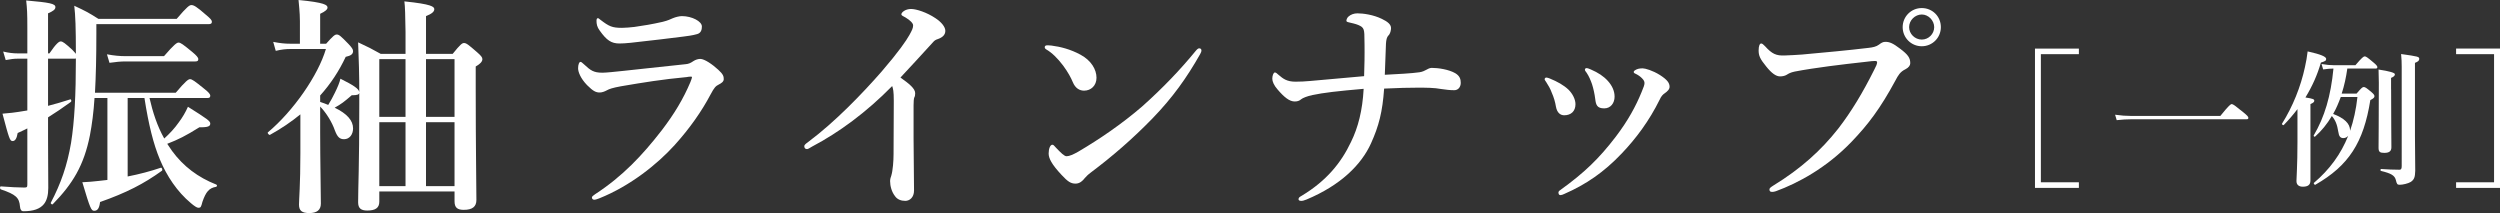
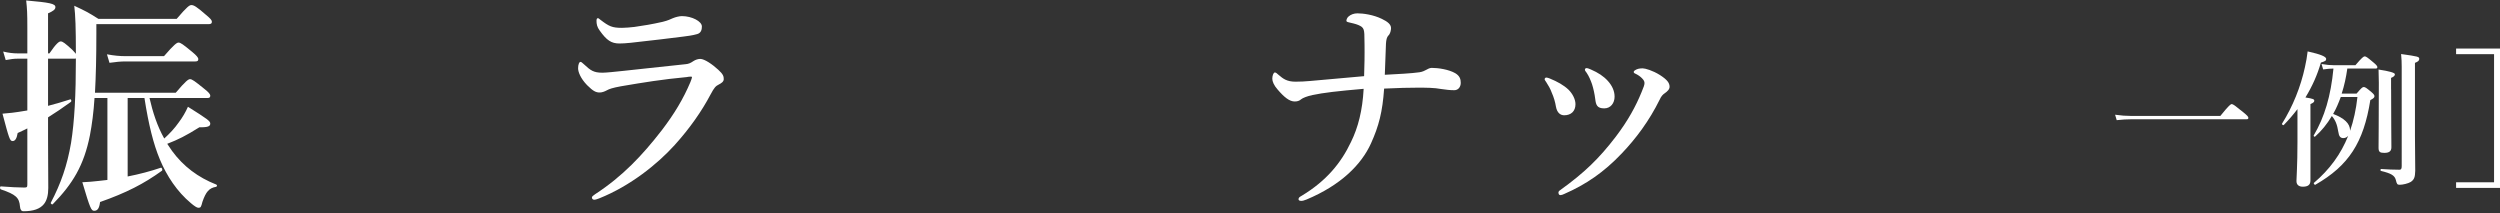
<svg xmlns="http://www.w3.org/2000/svg" id="_レイヤー_2" data-name="レイヤー_2" width="543.25" height="46.3" viewBox="0 0 543.25 46.3">
  <rect x="0" y="0" width="543.25" height="46.3" fill="#333333" stroke="none" />
  <defs>
    <style>
      .cls-1 {
        fill: #fff;
      }
    </style>
  </defs>
  <g id="_画像" data-name="画像">
    <g>
      <g>
        <path class="cls-1" d="M38.19,20.15c2.15-2.55,2.75-2.95,3.1-2.95.45,0,1,.4,3.1,2.1.9.7,1.3,1.15,1.3,1.5s-.15.5-.65.5h-12.55c.7,3.05,1.65,6.05,3.2,8.8,1.15-1.05,2.25-2.2,3.15-3.5.8-1.05,1.5-2.25,2-3.4,4.2,2.65,4.85,3.1,4.85,3.65s-.4.85-2.35.8c-3.05,1.9-4.55,2.65-7,3.6.35.55.7,1.05,1.05,1.55,2.45,3.35,5.65,5.75,9.6,7.3.25.1.2.45-.05.5-1.5.25-2.2,1.1-2.95,3.25-.3,1.15-.35,1.3-.9,1.3-.3,0-.9-.4-1.6-1-3-2.5-5.25-5.9-6.75-9.5-1.4-3.35-2.45-7.55-3.35-13.35h-3.65v17.05c2.55-.5,5-1.15,7.2-1.9.25-.1.45.5.25.65-3.95,2.85-7.75,4.8-13.45,6.8-.15,1.35-.55,1.9-1.25,1.9-.65,0-.85-.3-2.6-6.2,1.2-.05,2.45-.15,3.7-.3.6-.05,1.15-.15,1.75-.2v-17.8h-2.8c-.2,3.1-.55,5.75-1,8.1-1.3,6.55-3.75,10.55-8.05,14.95-.15.2-.55-.1-.45-.3,2.2-4.2,3.55-8.05,4.4-13,.75-4.75,1.05-10.4,1.05-18.35-.1.05-.25.05-.4.05h-5.65v10.25c1.6-.4,3.2-.9,4.8-1.4.25-.1.35.4.15.55-1.8,1.3-3.35,2.35-4.95,3.35v4.25c0,5.1.05,6.8.05,11.1,0,1.5-.3,2.7-.95,3.5-.85,1.05-2.3,1.55-4.45,1.55-.45,0-.7-.35-.75-1.05-.15-1.9-.9-2.6-4.15-3.7-.25-.1-.25-.65,0-.65,2.1.15,3.65.25,5.05.25.65,0,.7-.1.7-.75v-12.1c-.65.35-1.35.65-2.1,1-.2,1.2-.55,1.75-1.1,1.75-.6,0-.75-.5-2.2-5.95,1.3-.1,2.5-.2,5.4-.7v-11.25h-2.1c-.8,0-1.55.1-2.6.3l-.55-1.85c1.25.3,2.2.4,3.15.4h2.1v-5.6c0-3.1-.05-4.1-.25-5.9,5.15.45,6.35.7,6.35,1.45,0,.5-.45.85-1.6,1.35v8.7h.3c1.5-2.2,2.1-2.6,2.45-2.6.45,0,.95.4,2.5,1.8.35.35.6.65.8.9,0-5.75-.1-8.3-.35-10.45,2.55,1.2,2.95,1.4,5.25,2.85h17c2.3-2.7,2.8-3,3.2-3,.5,0,1.1.3,3.2,2.15.95.8,1.25,1.1,1.25,1.5,0,.35-.2.5-.75.5h-24.35v2.15c0,4.95-.1,9.15-.3,12.75h17.55ZM35.64,12.2c2.2-2.55,2.8-2.95,3.15-2.95.45,0,1,.4,3,2.05.9.75,1.3,1.2,1.3,1.55s-.15.5-.65.5h-15.15c-1.05,0-2.1.1-3.5.3l-.55-1.85c1.6.3,2.8.4,4,.4h8.4Z" />
-         <path class="cls-1" d="M65.27,24.85c-1.95,1.6-4.15,3.1-6.6,4.45-.2.1-.65-.4-.45-.55,5.5-4.6,10.9-12.35,12.6-18.1h-7.75c-.95,0-1.9.1-3.15.4l-.55-1.95c1.5.3,2.6.4,3.7.4h2.1v-4.9c0-1.9-.25-3.9-.3-4.6,5.75.55,6.3,1.1,6.3,1.65,0,.4-.5.85-1.6,1.35v6.5h1.3c1.5-1.7,1.9-2,2.3-2,.5,0,.85.3,2.55,2.05.7.75,1,1.15,1,1.55,0,.65-.45,1-1.6,1.25-1.45,3.1-3.3,5.9-5.55,8.4v1.4c.6.2,1.2.4,1.75.65.55-.9,1.05-1.8,1.45-2.65.6-1.2,1.05-2.3,1.2-3.05,2.9,1.45,4,2.2,4.1,2.9,0-3.6-.1-7.2-.25-10.8,2.35,1.1,2.75,1.3,4.9,2.5h5.4v-4.75c-.05-3.45-.1-5.65-.25-6.65,5.9.6,6.5,1.15,6.5,1.7s-.55,1-1.8,1.5v8.2h5.8c1.65-2.05,2.05-2.35,2.45-2.35.5,0,.9.3,2.85,2,.85.75,1.15,1.1,1.15,1.5,0,.5-.4,1-1.45,1.6v4.75c0,12.65.15,21.35.15,24.25,0,1.45-.85,2.15-2.75,2.15-1.4,0-2-.5-2-1.85v-2.15h-16.35v2.25c0,1.35-.9,1.9-2.6,1.9-1.4,0-2-.5-2-1.8,0-3.55.25-7.15.25-21.55v-2.25c-.05.4-.4.55-1.65.55-1.6,1.4-2.25,1.9-3.7,2.7,2.7,1.3,4,2.8,4,4.5,0,1.35-.8,2.35-1.95,2.35-.95,0-1.45-.45-2-1.9-.6-1.75-1.85-3.8-3.2-5.2v5.65c0,5.8.15,13.05.15,15.45,0,1.4-.9,2.05-2.5,2.05s-2.25-.5-2.25-1.85c0-1.1.3-4.4.3-11.05v-8.55ZM88.12,12.85h-5.7v12.55h5.7v-12.55ZM88.12,26.55h-5.7v13.9h5.7v-13.9ZM98.77,25.4v-12.55h-6.2v12.55h6.2ZM98.77,40.45v-13.9h-6.2v13.9h6.2Z" />
        <path class="cls-1" d="M135.47,15.4c3-.35,7.15-.75,13.5-1.45.65-.05,1.1-.25,1.75-.7.4-.25.95-.45,1.45-.45.9,0,2.6,1.15,3.9,2.35,1.1,1,1.2,1.45,1.2,2.05,0,.55-.55.9-1.05,1.15-.7.35-1,.65-1.8,2.15-1.95,3.7-4.55,7.4-7.8,11-3.75,4.15-9.65,8.9-16.4,11.6-.4.15-.8.3-1.1.3s-.5-.2-.5-.5c0-.25.4-.45.7-.7,6-3.9,10.3-8.5,14.45-13.85,2.8-3.65,4.75-6.95,6.25-10.5.15-.35.35-.95.35-1.05,0-.15-.1-.15-.35-.15-.2,0-.55.05-.8.1-5.35.5-9.3,1.15-14.3,2-1.9.35-2.55.6-3,.85-.55.3-1.1.5-1.6.5-.8,0-1.4-.25-2.75-1.6-1.45-1.5-1.95-2.9-1.95-3.65,0-.85.25-1.4.5-1.4.2,0,.3.1.75.5,1.45,1.35,2.1,1.85,4.05,1.85.65,0,2.8-.2,4.55-.4ZM137.87,5.85c1.85-.25,3.9-.6,6.1-1.1,1.25-.3,1.75-.6,2.25-.8.6-.25,1.45-.45,1.95-.45,2.2,0,4.35,1.15,4.35,2.25,0,.65-.15,1.4-1,1.65-1,.3-2.25.45-3.05.55-2.1.3-7.5.9-11.45,1.35-1,.1-1.8.15-2.4.15-1.8,0-2.8-.7-4.3-2.8-.6-.8-.7-1.45-.7-2.15,0-.35.1-.55.3-.55.15,0,.3.15.55.35,1.9,1.45,2.55,1.75,4.7,1.75.8,0,1.75-.1,2.7-.2Z" />
-         <path class="cls-1" d="M176.47,31.85c-.55.3-.85.55-1.1.55-.4,0-.6-.25-.6-.65,0-.25.3-.5.85-.9,5.9-4.4,11.85-10.6,16-15.35,3.7-4.3,5.3-6.65,6-7.9.6-1.1.8-1.5.8-2.1,0-.45-.65-1.1-1.65-1.7-.5-.3-.9-.4-.9-.7,0-.4.85-1.15,2.1-1.15,1.15,0,3.45.75,5.3,2,1.3.85,2.15,1.9,2.15,2.75,0,.8-.5,1.4-1.65,1.8-.5.15-.75.35-1.05.7-2.8,3.05-5.2,5.7-7.05,7.65,1.9,1.35,3.2,2.4,3.2,3.4,0,.4-.05.7-.2.95-.1.2-.15,1-.15,1.7v7.2c0,3.75.1,7.5.1,11.3,0,1.5-.95,2.25-1.9,2.25-.9,0-1.75-.3-2.25-1.05-.7-.9-1.05-2.15-1.05-3.25,0-.45.15-.9.25-1.15.35-1.15.5-3.25.5-4.7,0-3.65.05-8.5.05-11.55,0-2.2-.15-2.65-.35-3.25-5.65,5.75-11.6,10.1-17.4,13.15Z" />
-         <path class="cls-1" d="M227.02,10.25c0-.25.2-.4.5-.4.2,0,.45,0,.95.05,1.95.25,4.15.8,6.35,2,2.3,1.25,3.45,3.2,3.45,5,0,1.7-1.2,2.8-2.7,2.8-.95,0-1.9-.5-2.45-1.85-.4-.95-1-2.1-2.1-3.6-1.25-1.65-2.45-2.8-3.65-3.5-.25-.15-.35-.3-.35-.5ZM234.32,32.95c4.6-2.7,9.5-6.05,13.85-9.8,4.6-4.1,8.35-8.05,11.75-12.2.25-.3.5-.45.65-.45.35,0,.5.2.5.45s-.1.5-.3.85c-2.9,5.1-5.9,9.35-10.4,14-4.3,4.4-8.5,8.05-13.35,11.7-.55.4-1.05.9-1.3,1.2-.45.6-1.1,1.2-2,1.2-1.05,0-1.7-.45-3.05-1.9-2.15-2.3-2.8-3.6-2.8-4.65s.35-1.9.8-1.9c.25,0,.4.2.8.65,1.1,1.15,1.8,1.85,2.3,1.85.6,0,1.5-.4,2.55-1Z" />
        <path class="cls-1" d="M309.87,15.2c.3-.15.75-.45,1.25-.45,1.45,0,3.7.35,5.1,1.15,1,.6,1.2,1.3,1.2,2.1,0,.9-.55,1.6-1.4,1.6-1,0-1.7-.1-2.8-.25-1.6-.3-3.3-.3-5.2-.3s-4.05.05-7.25.2c-.35,5.05-1.15,8.15-2.85,11.9-2.1,4.65-6.6,9.1-14,12.2-.65.25-.85.3-1.15.3-.35,0-.6-.1-.6-.35,0-.4.25-.5.75-.8,5.3-3.2,8.5-7.1,10.65-11.65,1.55-3.15,2.5-6.85,2.75-11.55-5.75.5-8.75.85-11.1,1.35-1.2.25-2.15.65-2.45.9-.45.4-.9.5-1.45.5-1.1,0-2.25-.9-3.7-2.6-.8-.9-1.15-1.75-1.15-2.35,0-.65.25-1.35.55-1.35.25,0,.4.15.85.55.95.8,1.75,1.45,3.65,1.45,1,0,2.1-.05,3.15-.15,3.55-.3,6.95-.6,11.75-1.05.1-2.9.1-4.4.1-5.15,0-.9,0-2.1-.05-4-.05-.8-.15-1.2-.55-1.55-.4-.3-1-.55-1.8-.75-.35-.1-.75-.2-1.05-.25-.2-.05-.5-.1-.5-.35,0-.2.15-.65.45-.9.5-.45,1.2-.7,1.95-.7,1.25,0,3.45.3,5.3,1.2,1.25.6,2,1.2,2,2,0,.45-.15,1.25-.6,1.65-.3.3-.45.9-.5,1.75-.05,1.7-.15,4.15-.25,6.75,2.8-.15,5.85-.3,7.55-.55.7-.1,1.2-.4,1.4-.5Z" />
        <path class="cls-1" d="M335.65,17.2c0-.2.2-.35.35-.35.25,0,.45.1.75.2,1.7.7,3.05,1.45,4.1,2.45.85.85,1.5,2.05,1.5,3.15,0,1.5-.95,2.4-2.45,2.4-.8,0-1.55-.5-1.8-1.9-.15-.95-.45-2-.9-3-.3-.85-.75-1.6-1.2-2.3-.25-.35-.35-.5-.35-.65ZM356.8,17c-.4-.4-.8-.7-1.55-1.05-.15-.05-.25-.2-.25-.3s.1-.3.4-.45c.35-.2.75-.35,1.55-.35.55,0,2.15.45,3.75,1.45,1.55,1,2.1,1.7,2.1,2.55,0,.55-.45,1-1.1,1.45-.3.2-.7.55-1.05,1.35-2.3,4.65-5.15,8.45-8.25,11.7-3.9,4.1-7.8,6.75-12.5,8.8-.3.15-.6.25-.85.25s-.4-.25-.4-.55c0-.2.1-.35.4-.55,5.2-3.75,8.4-6.8,12.1-11.65,2.65-3.5,4.3-6.55,5.55-9.6.5-1.15.65-1.65.65-2s-.15-.65-.55-1.05ZM344.4,15.15c0-.15.1-.35.35-.35s.6.15.95.3c1.6.7,2.75,1.45,3.7,2.5.9,1,1.45,2.15,1.45,3.4,0,1.4-.85,2.55-2.25,2.55-1.55,0-1.8-.75-1.95-2-.15-1.2-.4-2.3-.7-3.25-.3-.85-.65-1.7-1.15-2.45-.25-.35-.4-.5-.4-.7Z" />
-         <path class="cls-1" d="M390,15.55c-.95.2-1.35.45-1.75.7-.4.25-.95.35-1.45.35-.85,0-1.8-.65-3-2.15-1.35-1.65-1.65-2.35-1.65-3.5,0-1,.25-1.5.55-1.5.25,0,.45.2.85.6,1.5,1.65,2.4,2.1,4.35,2,1.25-.05,2.45-.1,3.7-.2,4.9-.45,9.9-.9,14.45-1.45.9-.1,1.65-.25,2.25-.7.45-.35.85-.6,1.3-.6,1-.05,1.8.35,3.25,1.45,1.8,1.35,2.25,2.05,2.25,3.2,0,.45-.35.95-1.05,1.3-1.15.55-1.6,1.35-2.15,2.4-3.35,6.2-6,9.65-9.5,13.3-5.45,5.7-11.7,9.05-16.5,10.8-.3.1-.6.15-.75.15-.45,0-.65-.1-.65-.55,0-.25.25-.45.8-.8,6.05-3.7,10.45-7.7,14.15-12.4,2.9-3.75,5.4-7.95,7.8-12.75.45-.85.65-1.3.65-1.7,0-.2-.25-.25-.5-.25s-1,.05-2.1.2c-5,.55-10.85,1.25-15.3,2.1ZM421.75,5.9c0,2.3-1.85,4.15-4.15,4.15s-4.15-1.85-4.15-4.15,1.85-4.15,4.15-4.15,4.15,1.8,4.15,4.15ZM414.85,5.9c0,1.45,1.25,2.7,2.75,2.7s2.7-1.25,2.7-2.7-1.25-2.75-2.7-2.75-2.75,1.25-2.75,2.75Z" />
      </g>
      <g>
-         <path class="cls-1" d="M451.74,11.77h-8.26v27.84h8.26v1.22h-9.54V10.56h9.54v1.22Z" />
        <path class="cls-1" d="M482.49,25.18c1.86-2.3,2.24-2.56,2.46-2.56.29,0,.64.26,2.5,1.76.86.7,1.12.99,1.12,1.22s-.1.32-.42.32h-25.09c-.93,0-1.86.06-3.1.19l-.35-1.18c1.34.19,2.37.26,3.39.26h19.49Z" />
        <path class="cls-1" d="M499.24,23.71c-.9,1.18-1.89,2.34-2.98,3.46-.1.13-.48-.16-.38-.29,2.34-3.74,4.06-8,4.99-12.32.26-1.12.45-2.27.58-3.39,2.88.64,4.03,1.15,4.03,1.63,0,.38-.19.51-1.15.8-.77,2.69-1.89,5.18-3.36,7.58,1.66.26,1.92.38,1.92.7,0,.29-.19.45-.83.74v16.61c0,.93-.54,1.34-1.66,1.34-.7,0-1.38-.29-1.38-1.22,0-.83.22-3.36.22-8.42v-7.23ZM512.07,20.35c1.06-1.25,1.31-1.44,1.57-1.44.32,0,.58.19,1.66,1.09.48.42.67.64.67.9,0,.29-.19.48-.9.86-1.47,9.25-4.7,14.24-11.97,18.4-.13.06-.42-.32-.29-.42,3.42-2.91,5.86-6.24,7.46-10.24-.26.32-.64.51-1.06.51-.64,0-.96-.38-1.09-1.34-.26-1.63-.64-2.56-1.41-3.46-1.02,1.73-2.24,3.23-3.65,4.48-.13.1-.38-.13-.29-.26,2.37-4.03,3.71-8.54,4.29-14.53-.67,0-1.34.06-2.24.19l-.35-1.18c1.09.19,1.89.26,2.69.26h4.67c1.41-1.66,1.79-1.92,2.02-1.92.29,0,.64.26,1.92,1.34.58.48.83.77.83.99s-.1.32-.42.32h-6.11c-.26,1.86-.64,3.65-1.22,5.44h3.2ZM508.65,21.08c-.48,1.28-.99,2.53-1.66,3.68,2.4.9,3.68,2.08,3.68,3.58v.1c.77-2.24,1.31-4.67,1.6-7.36h-3.62ZM519.59,19.42c0,6.56.06,11.07.06,12.58,0,.86-.48,1.22-1.54,1.22-.93,0-1.25-.19-1.25-1.09,0-1.41.06-5.63.06-14.14,0-.96-.03-1.66-.06-2.88q3.55.54,3.55,1.02c0,.32-.22.54-.83.8v2.5ZM521.89,14.56c0-1.18-.03-1.63-.13-2.82,3.81.54,3.94.58,3.94,1.09,0,.32-.26.58-.93.83v15.9c0,2.53.03,5.02.06,7.55-.03,1.44-.26,1.95-.99,2.43-.51.32-1.7.61-2.37.61-.54,0-.64-.13-.86-1.06-.26-.96-.99-1.41-3.23-1.95-.16-.03-.13-.42.03-.42,1.28.1,2.82.16,3.97.16.35,0,.51-.13.51-.8V14.56Z" />
        <path class="cls-1" d="M543.25,10.56v30.27h-9.54v-1.22h8.25V11.77h-8.25v-1.22h9.54Z" />
      </g>
    </g>
  </g>
</svg>